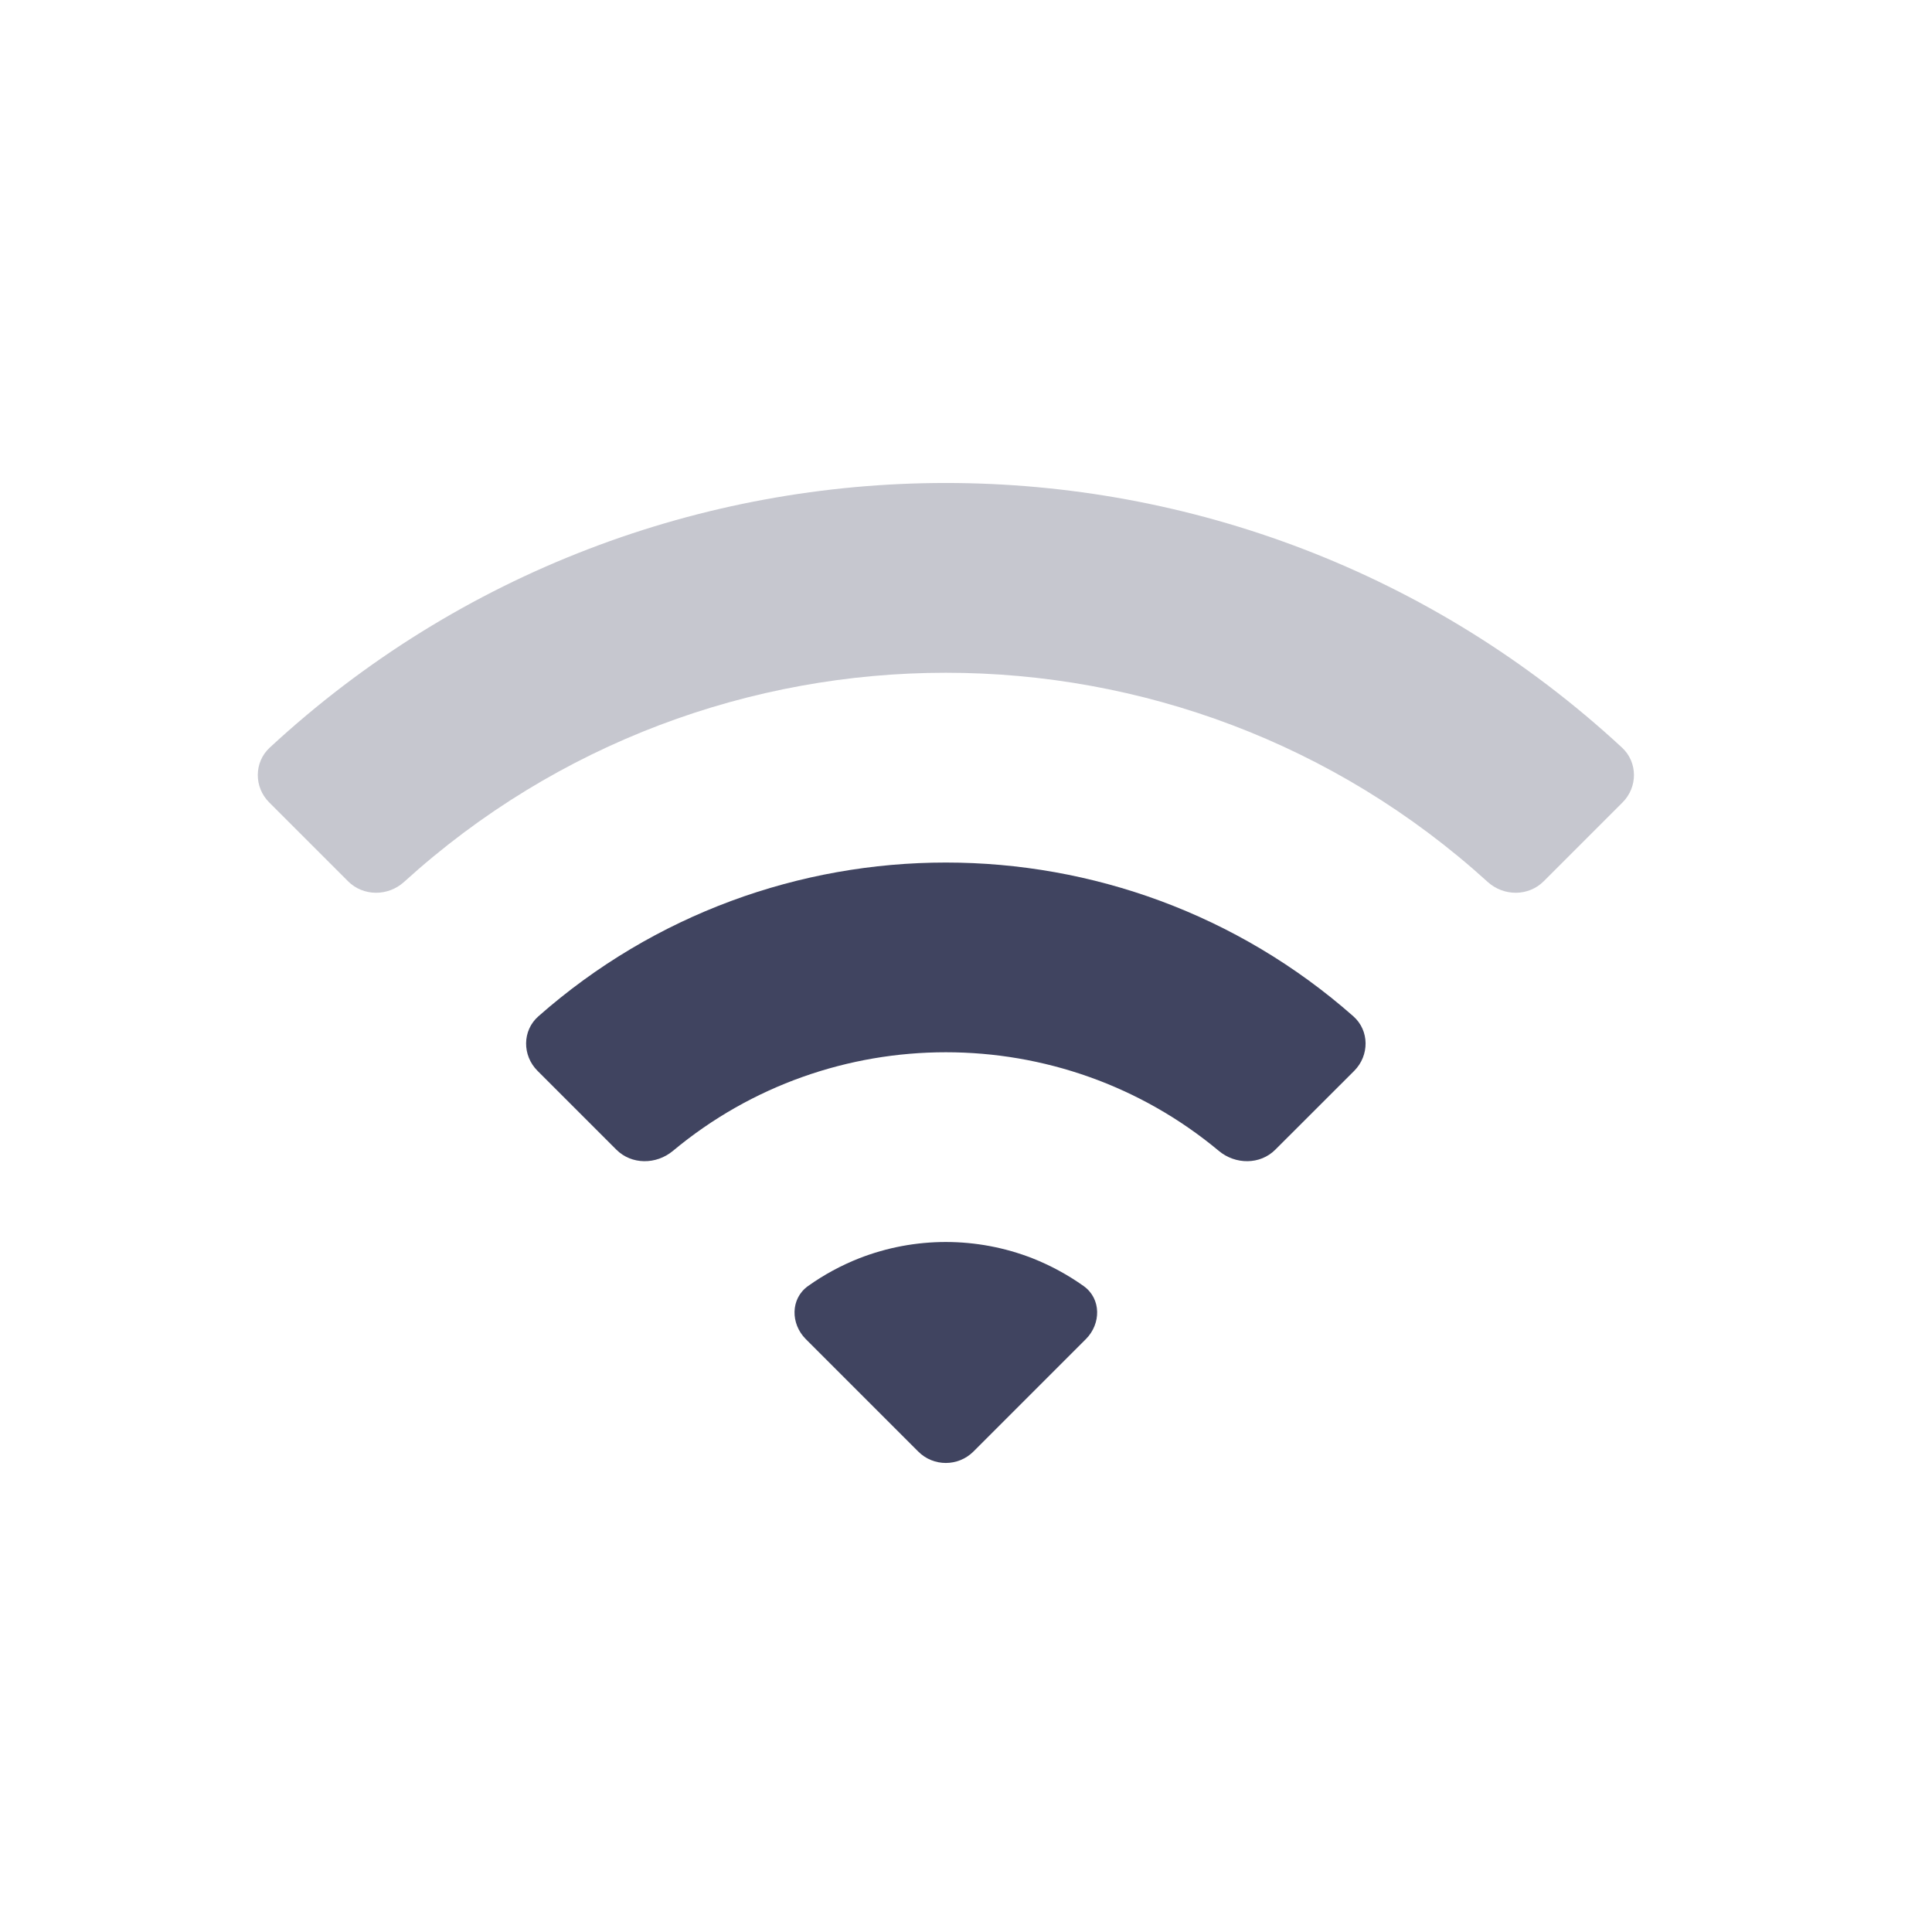
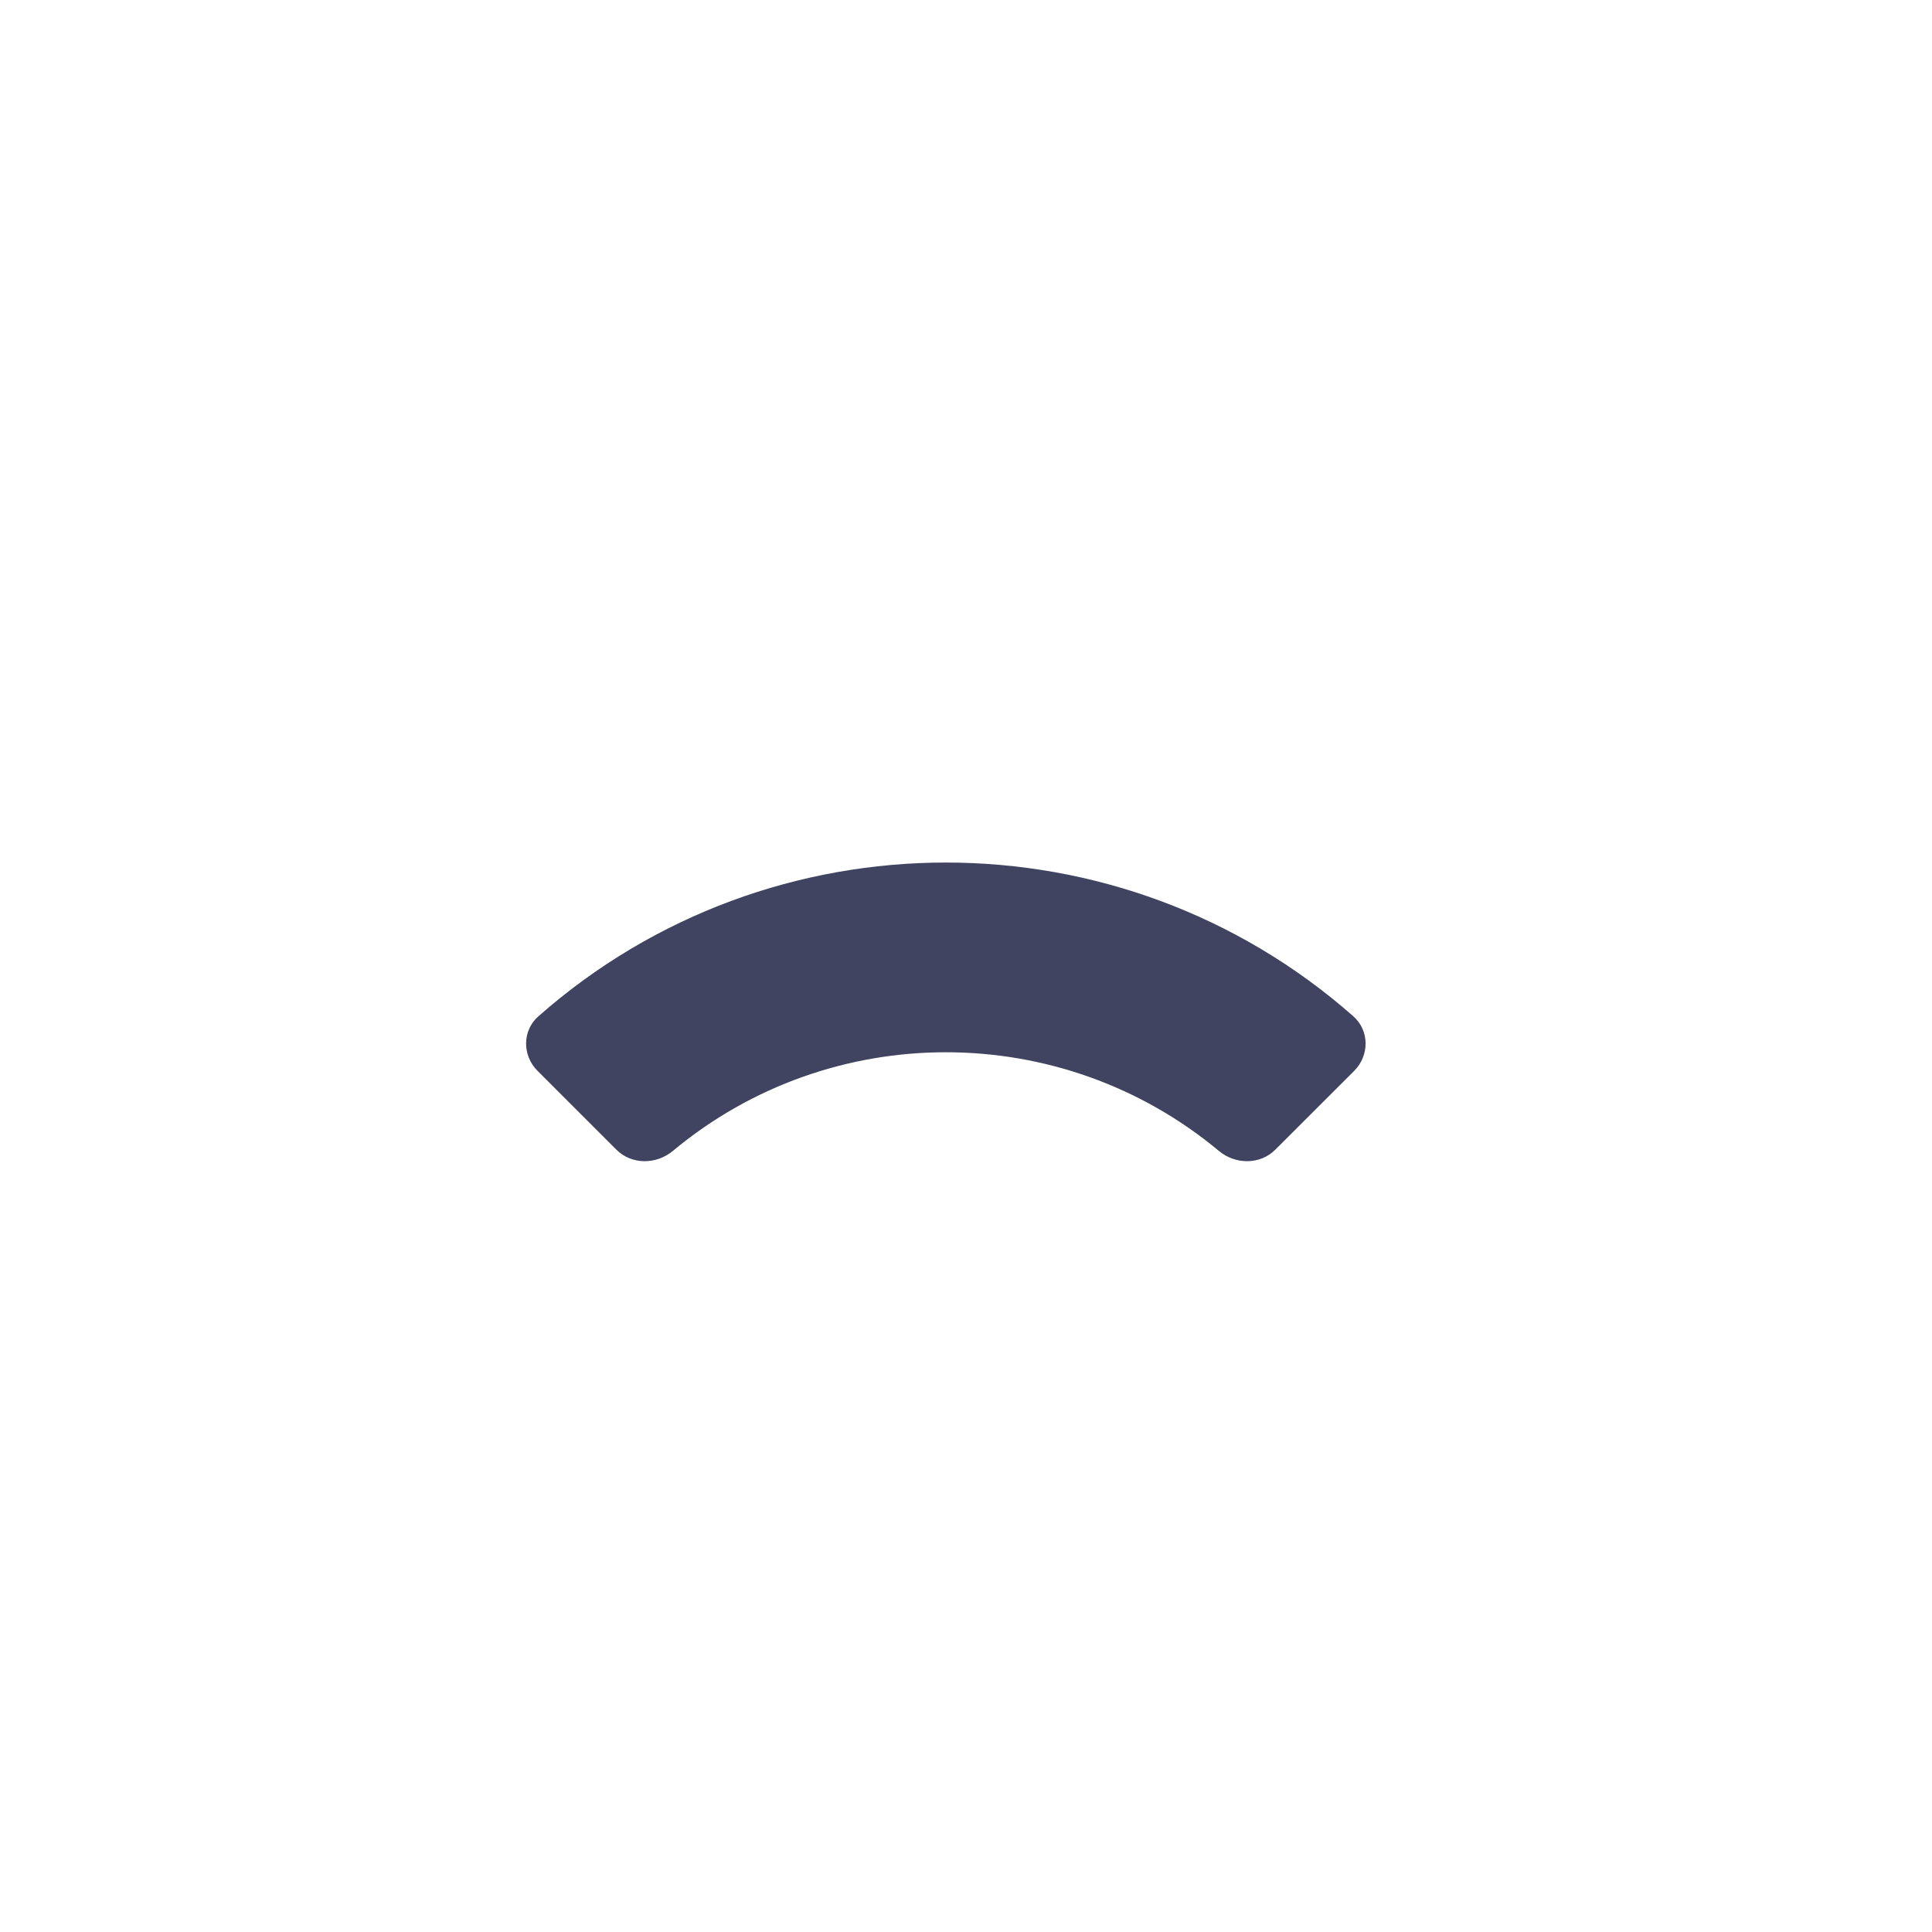
<svg xmlns="http://www.w3.org/2000/svg" width="24" height="24" viewBox="0 0 24 24" fill="none">
-   <path fill-rule="evenodd" clip-rule="evenodd" d="M12.826 15.631C12.135 15.361 11.363 15.361 10.673 15.631C10.45 15.719 10.236 15.834 10.036 15.977C9.818 16.134 9.82 16.445 10.01 16.635L11.406 18.031C11.595 18.221 11.903 18.221 12.093 18.031L13.489 16.635C13.679 16.445 13.681 16.134 13.463 15.977C13.262 15.834 13.048 15.719 12.826 15.631Z" fill="#404460" />
-   <path fill-rule="evenodd" clip-rule="evenodd" d="M19.177 10.947C18.987 11.137 18.68 11.136 18.481 10.956C14.669 7.491 8.831 7.491 5.019 10.956C4.82 11.136 4.513 11.137 4.323 10.947L3.344 9.968C3.154 9.778 3.154 9.469 3.351 9.287C8.086 4.904 15.414 4.904 20.149 9.287C20.346 9.469 20.346 9.778 20.156 9.968L19.177 10.947Z" fill="#C6C7CF" />
  <path fill-rule="evenodd" clip-rule="evenodd" d="M15.843 14.281C15.654 14.471 15.347 14.469 15.141 14.297C13.181 12.663 10.319 12.663 8.359 14.297C8.152 14.469 7.846 14.471 7.656 14.281L6.677 13.302C6.487 13.112 6.486 12.803 6.688 12.625C9.575 10.078 13.924 10.078 16.812 12.625C17.013 12.803 17.012 13.112 16.823 13.302L15.843 14.281Z" fill="#404460" />
</svg>